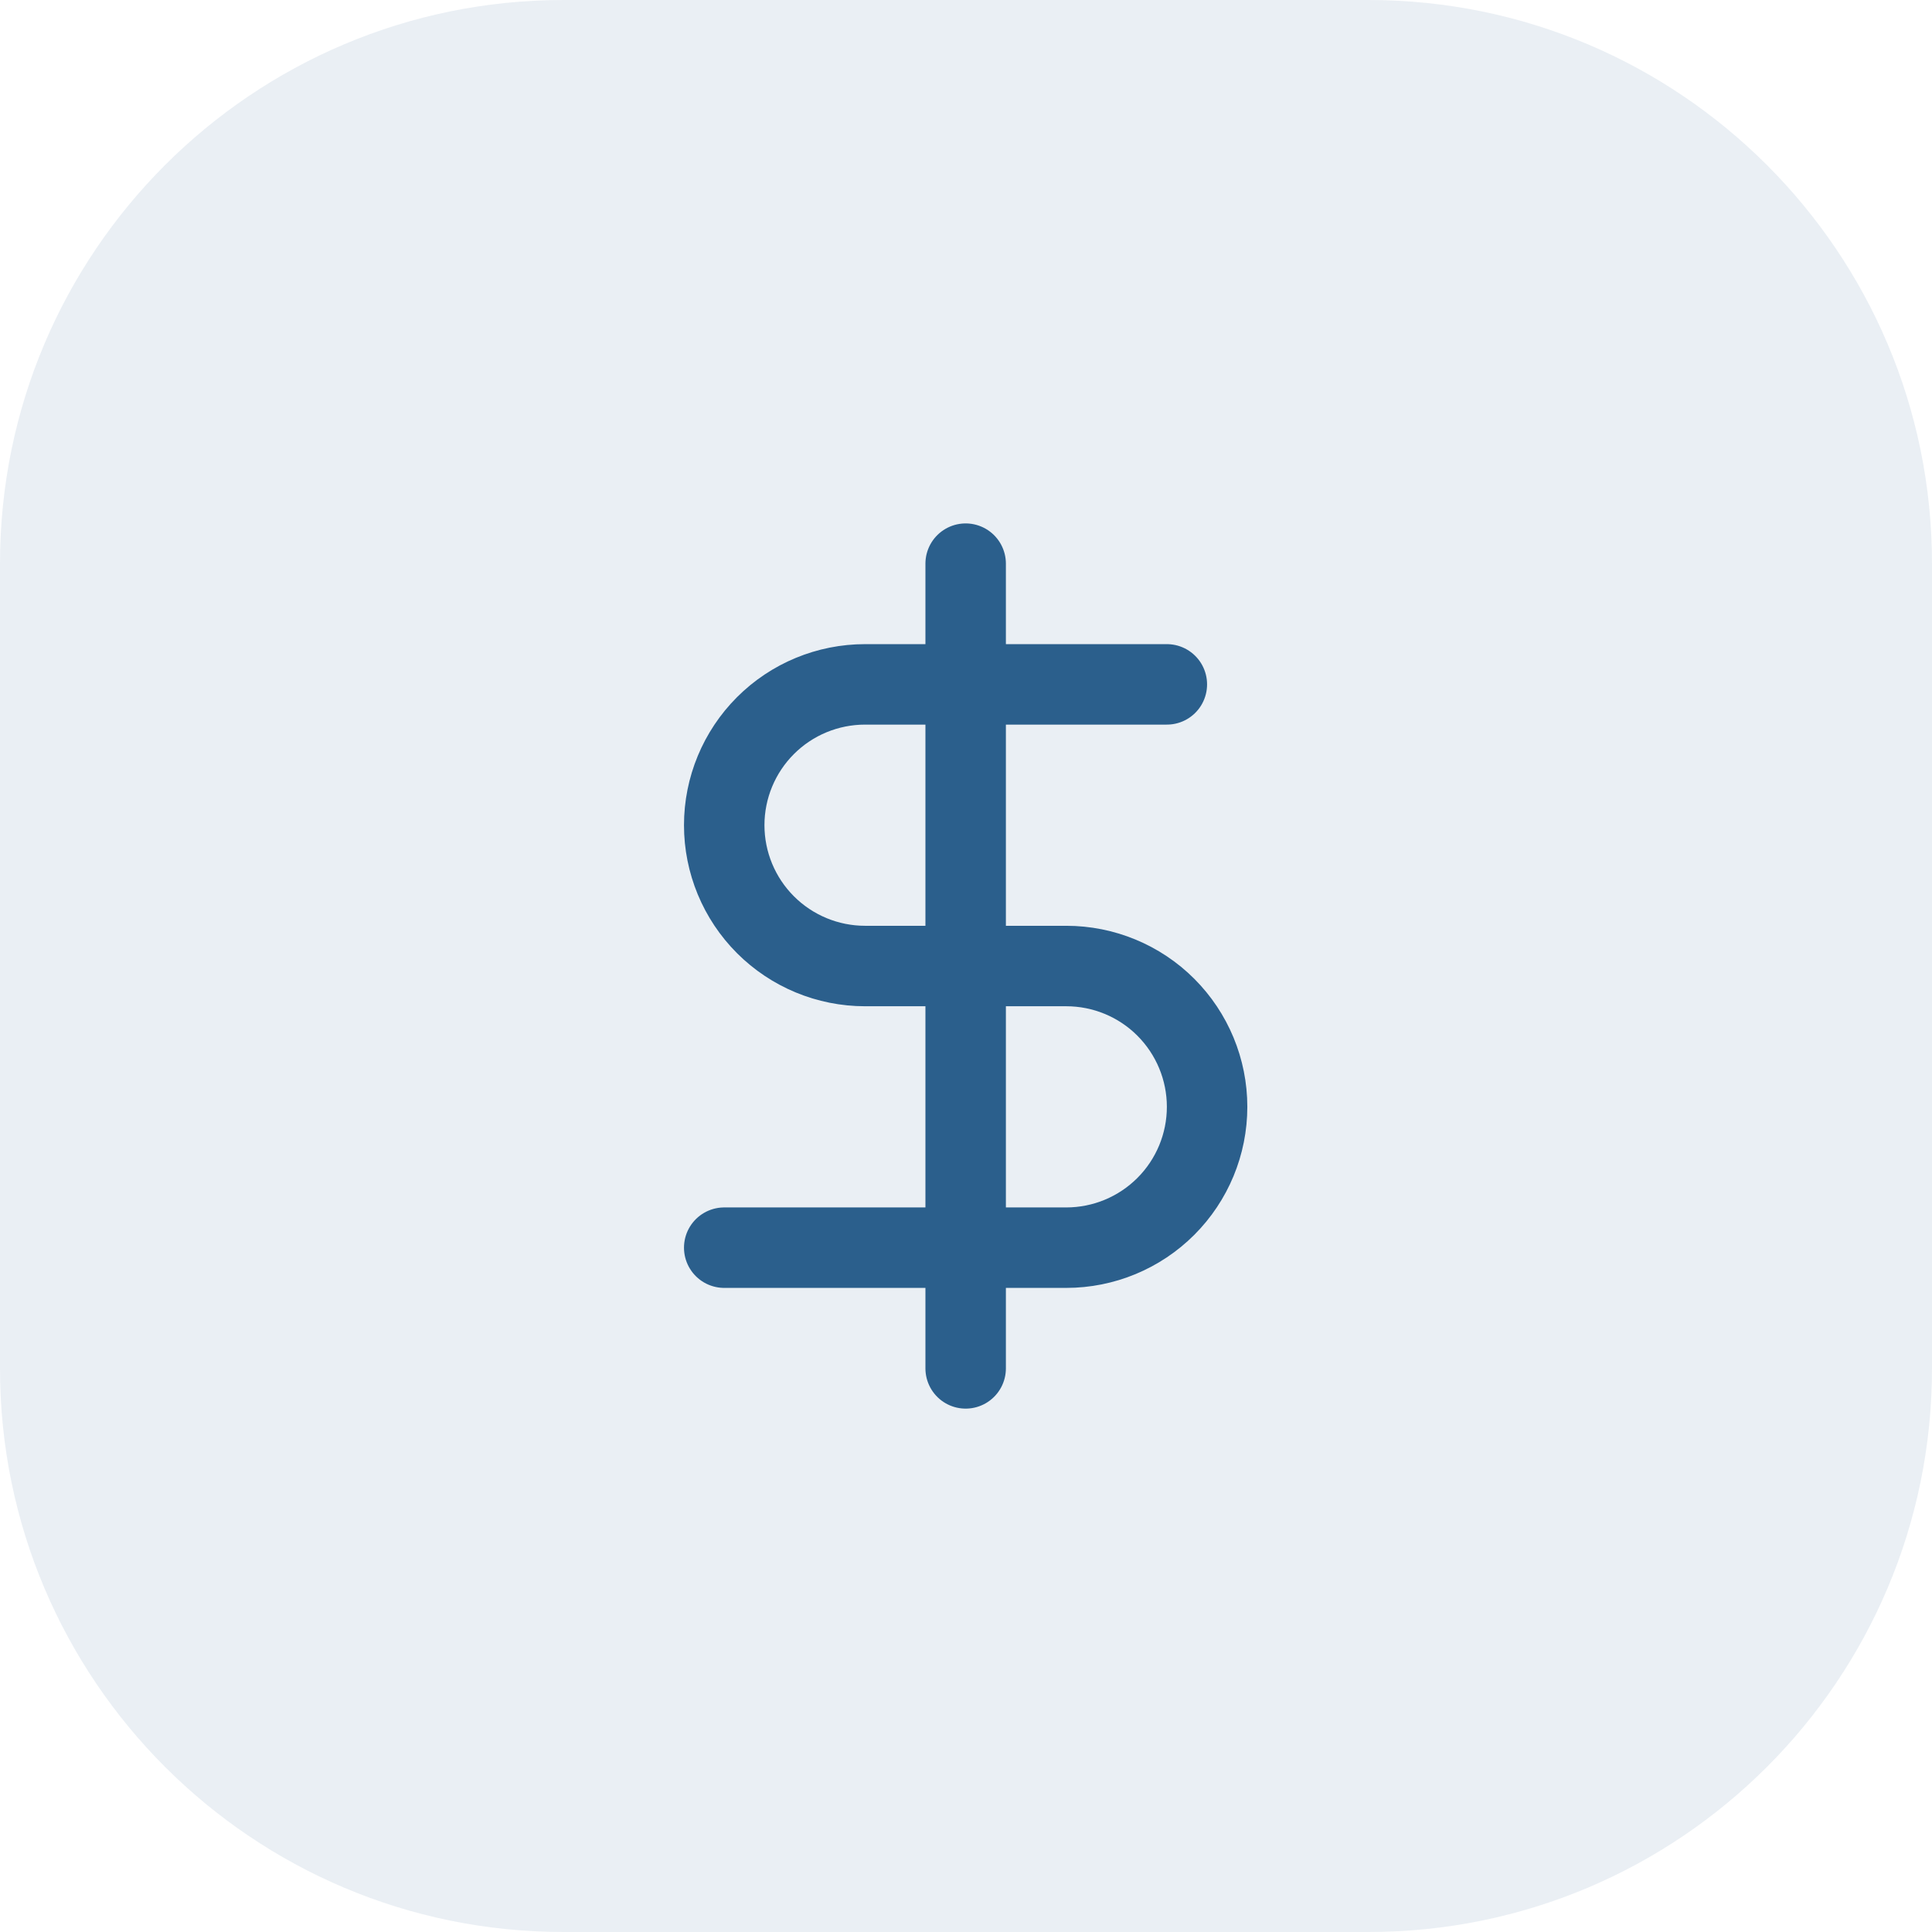
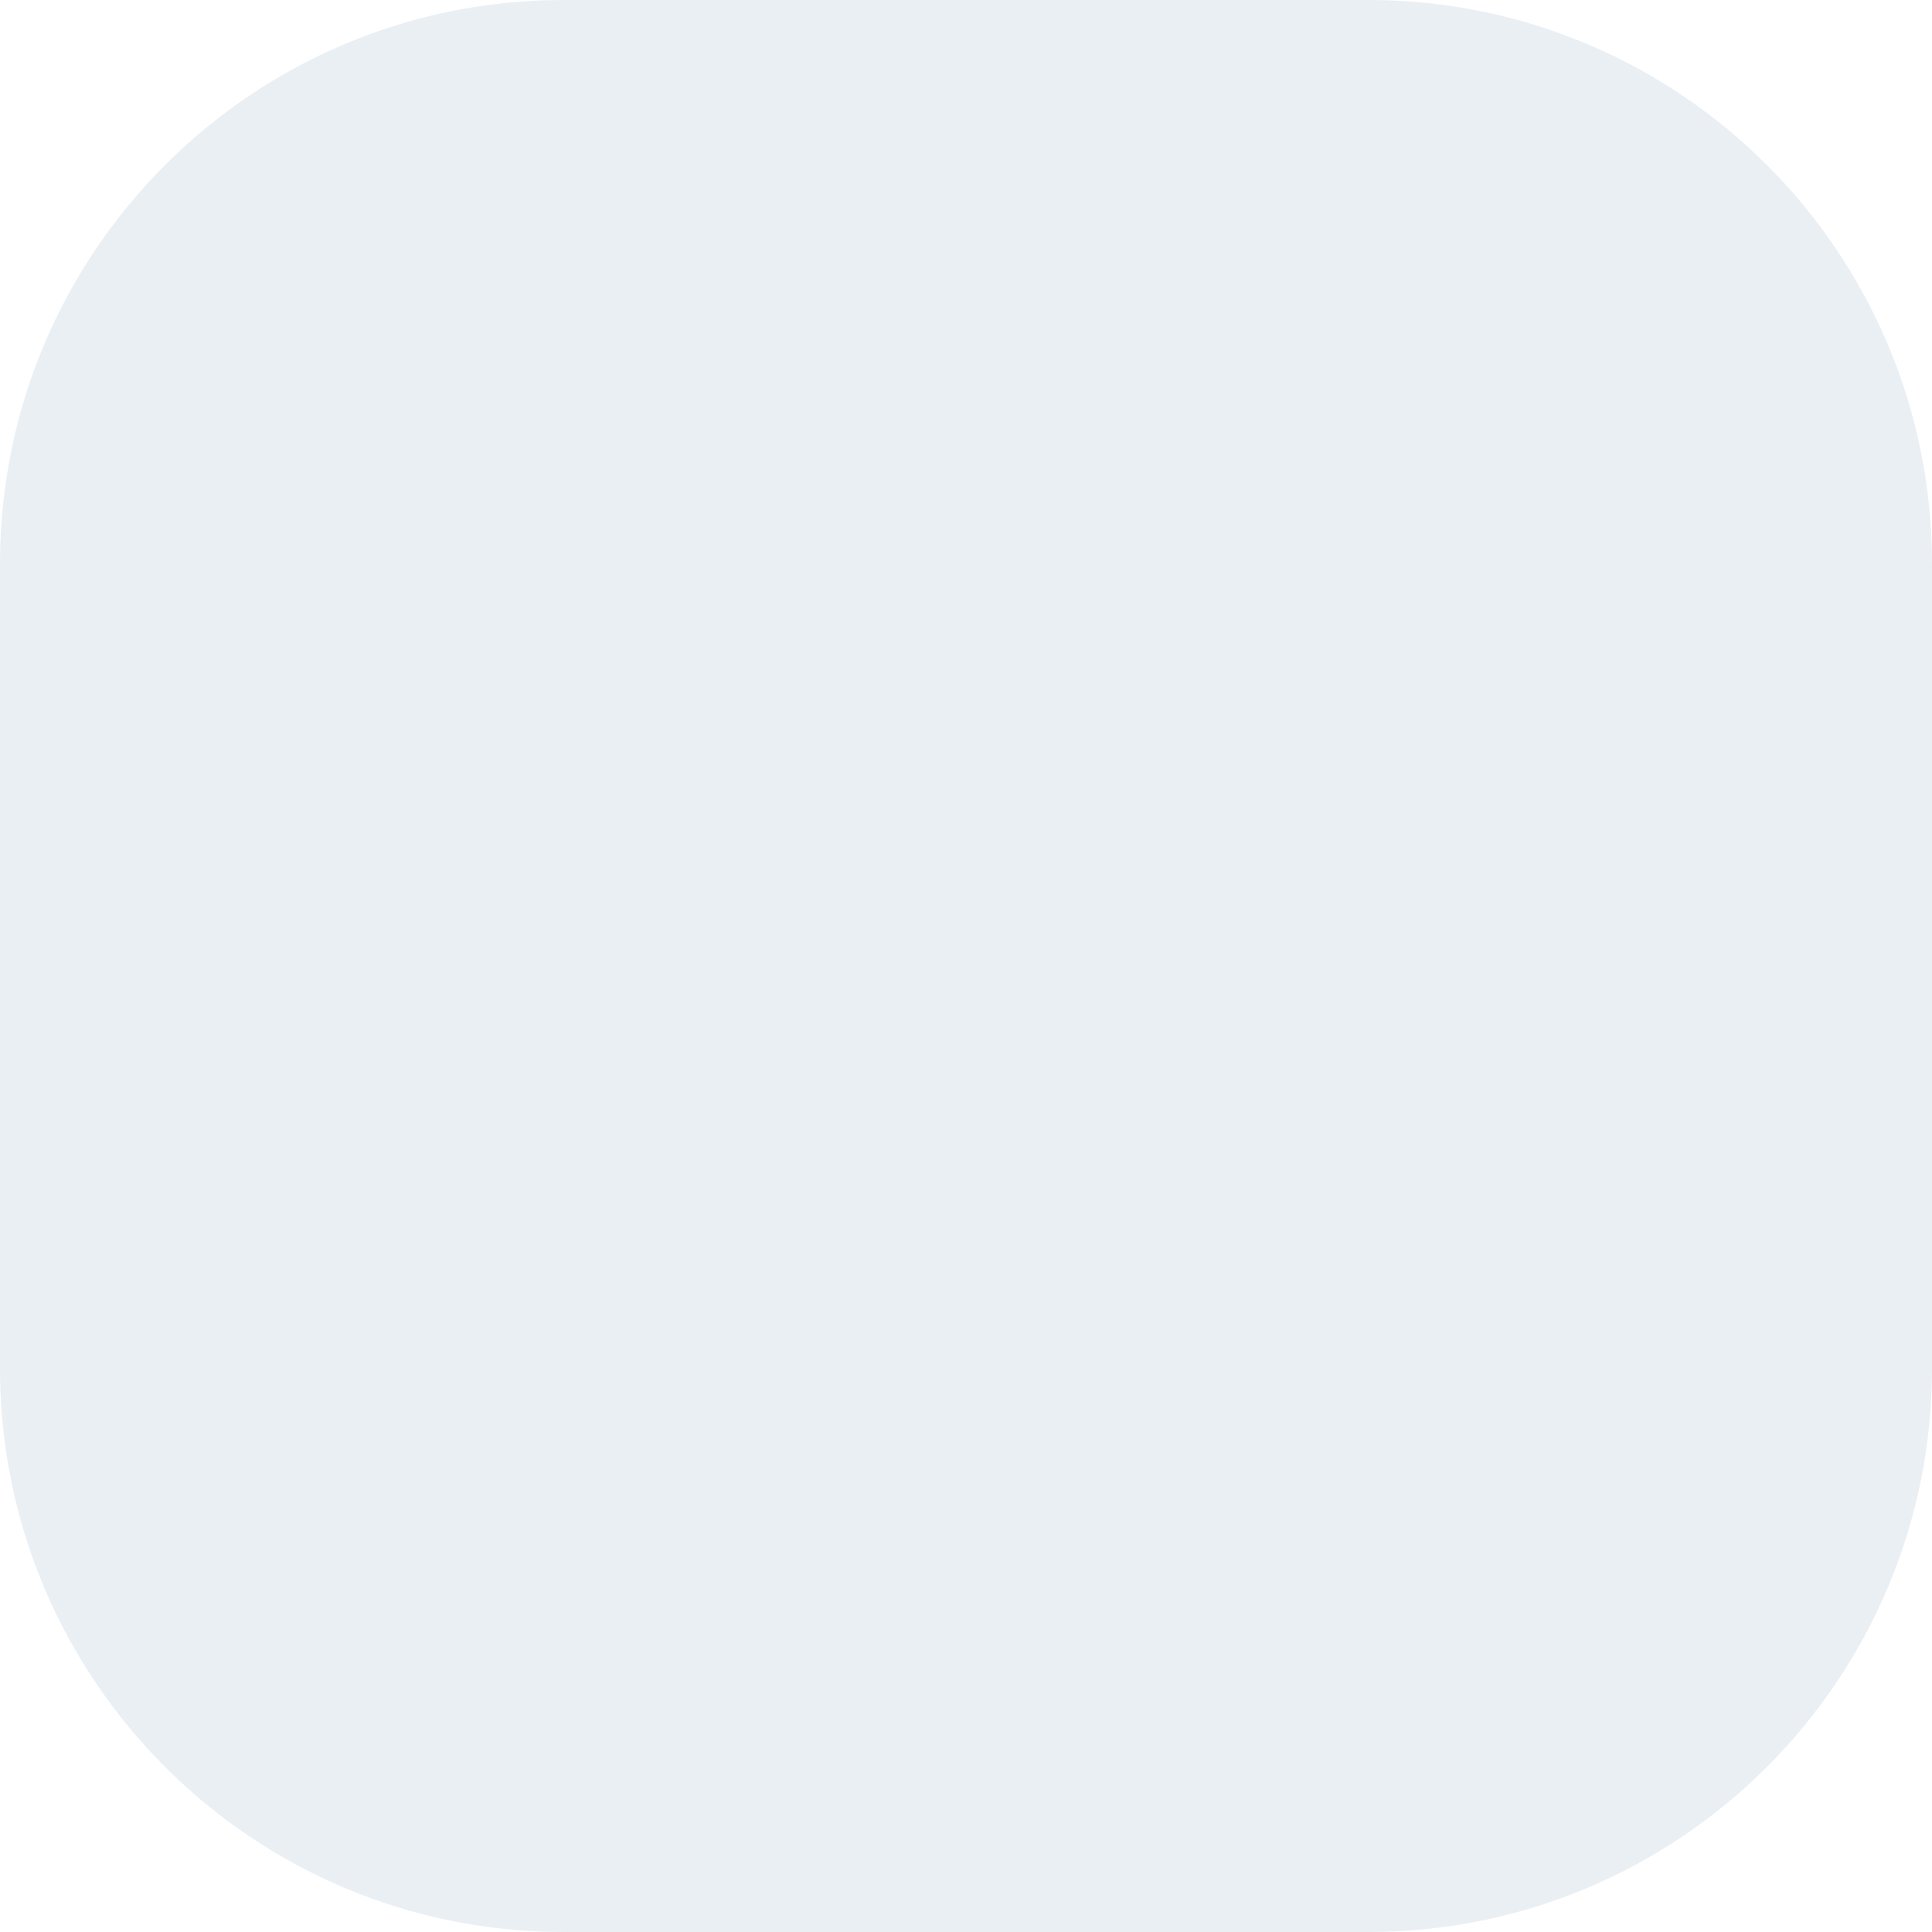
<svg xmlns="http://www.w3.org/2000/svg" fill="none" height="100%" overflow="visible" preserveAspectRatio="none" style="display: block;" viewBox="0 0 47.997 47.997" width="100%">
  <g id="Container">
    <path d="M0 14C0 6.268 6.268 0 14 0H33.997C41.729 0 47.997 6.268 47.997 14V33.997C47.997 41.729 41.729 47.997 33.997 47.997H14C6.268 47.997 0 41.729 0 33.997V14Z" fill="#2B5F8C" fill-opacity="0.1" />
    <g id="Icon">
-       <path d="M23.99 14.003V33.995" id="Vector" stroke="#2B5F8C" stroke-linecap="round" stroke-width="1.999" />
-       <path d="M28.988 17.002H21.491C20.563 17.002 19.673 17.37 19.017 18.026C18.361 18.682 17.992 19.572 17.992 20.5C17.992 21.428 18.361 22.318 19.017 22.974C19.673 23.63 20.563 23.999 21.491 23.999H26.489C27.417 23.999 28.307 24.367 28.963 25.023C29.619 25.68 29.988 26.569 29.988 27.497C29.988 28.425 29.619 29.315 28.963 29.971C28.307 30.627 27.417 30.996 26.489 30.996H17.992" id="Vector_2" stroke="#2B5F8C" stroke-linecap="round" stroke-width="1.999" />
-     </g>
+       </g>
  </g>
</svg>